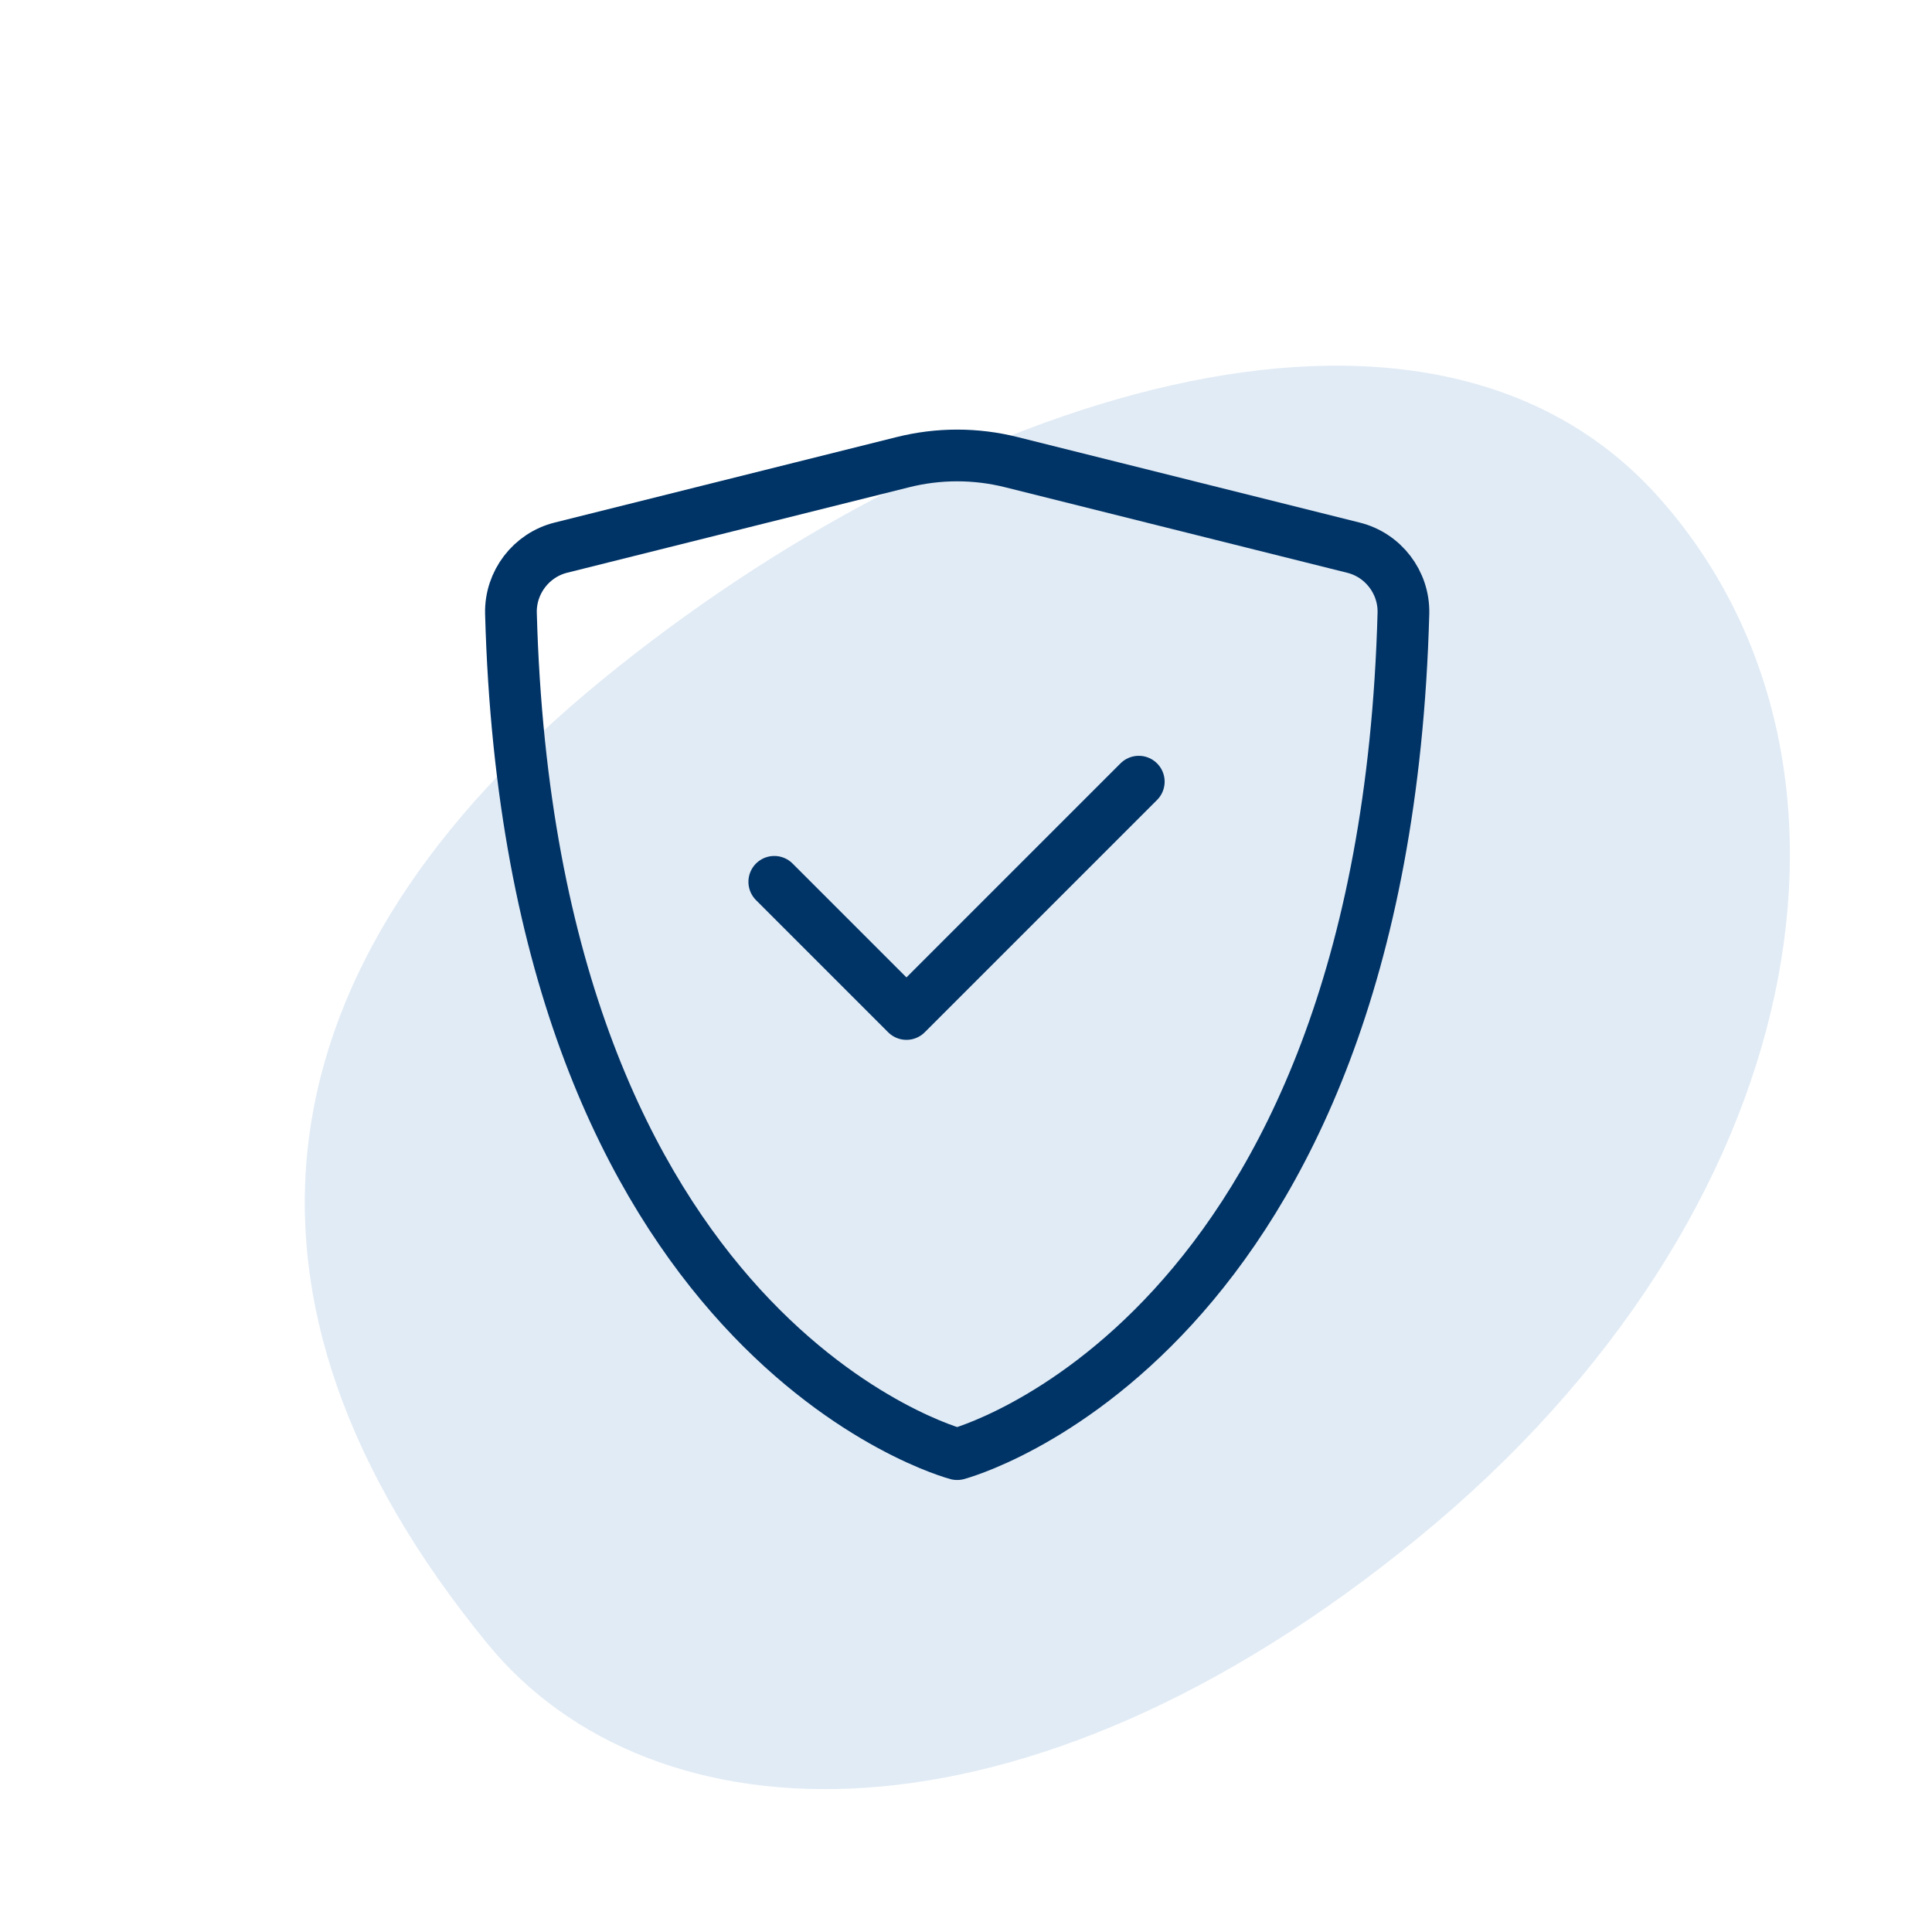
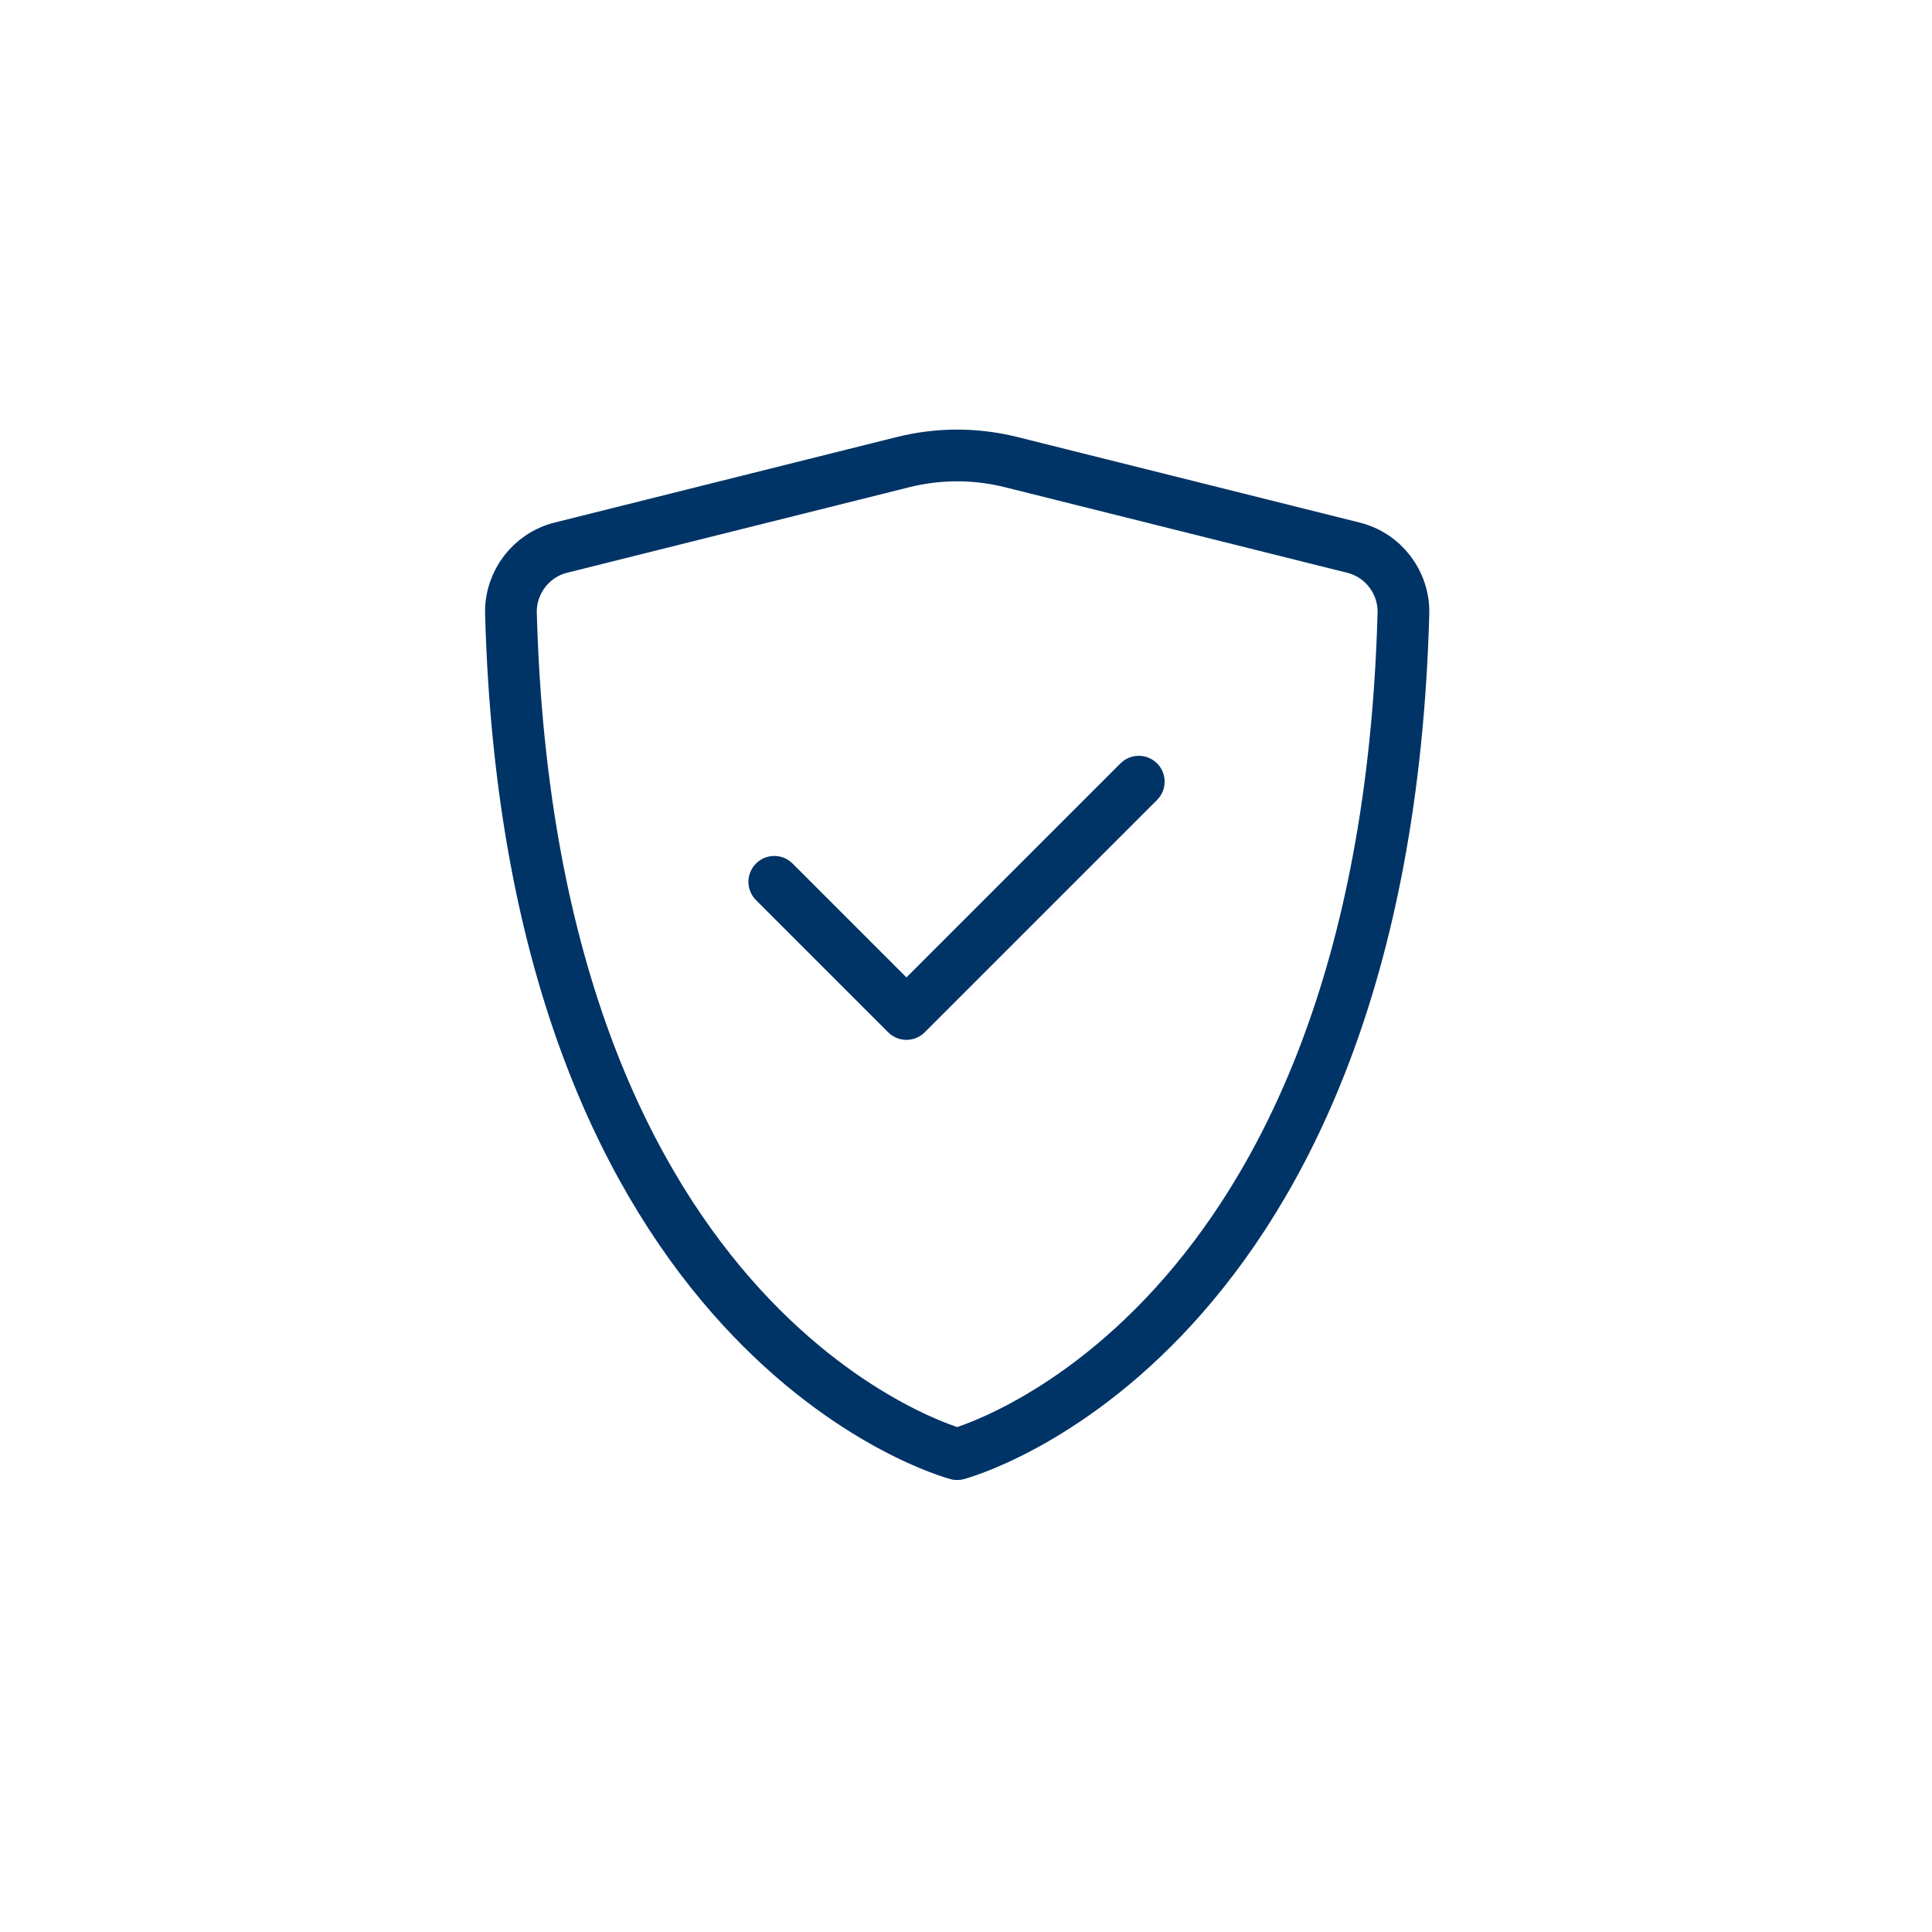
<svg xmlns="http://www.w3.org/2000/svg" width="56" height="56" viewBox="0 0 56 56" fill="none">
  <g clip-path="url(#clip0_3288_10473)">
-     <path fill-rule="evenodd" clip-rule="evenodd" d="M14.128 47.642C5.885 37.573 7.481 27.868 17.439 19.717C27.397 11.565 41.333 6.827 48.093 14.43C54.847 22.027 52.598 35.169 41.113 44.57C29.628 53.972 18.899 53.471 14.128 47.642Z" fill="#E1EBF5" />
    <path d="M22.443 25.56L26.274 29.391L33.008 22.657M29.315 13.396L39.224 15.873C40.091 16.085 40.698 16.878 40.679 17.77C40.108 38.91 27.744 42.149 27.744 42.149C27.744 42.149 15.381 38.91 14.81 17.77C14.791 16.88 15.397 16.087 16.261 15.873L26.171 13.396C27.203 13.137 28.282 13.137 29.315 13.396Z" stroke="#003366" stroke-width="1.499" stroke-miterlimit="1.5" stroke-linecap="round" stroke-linejoin="round" />
  </g>
  <defs>
    <clipPath id="clip0_3288_10473">
      <rect width="56" height="56" fill="white" />
    </clipPath>
  </defs>
</svg>